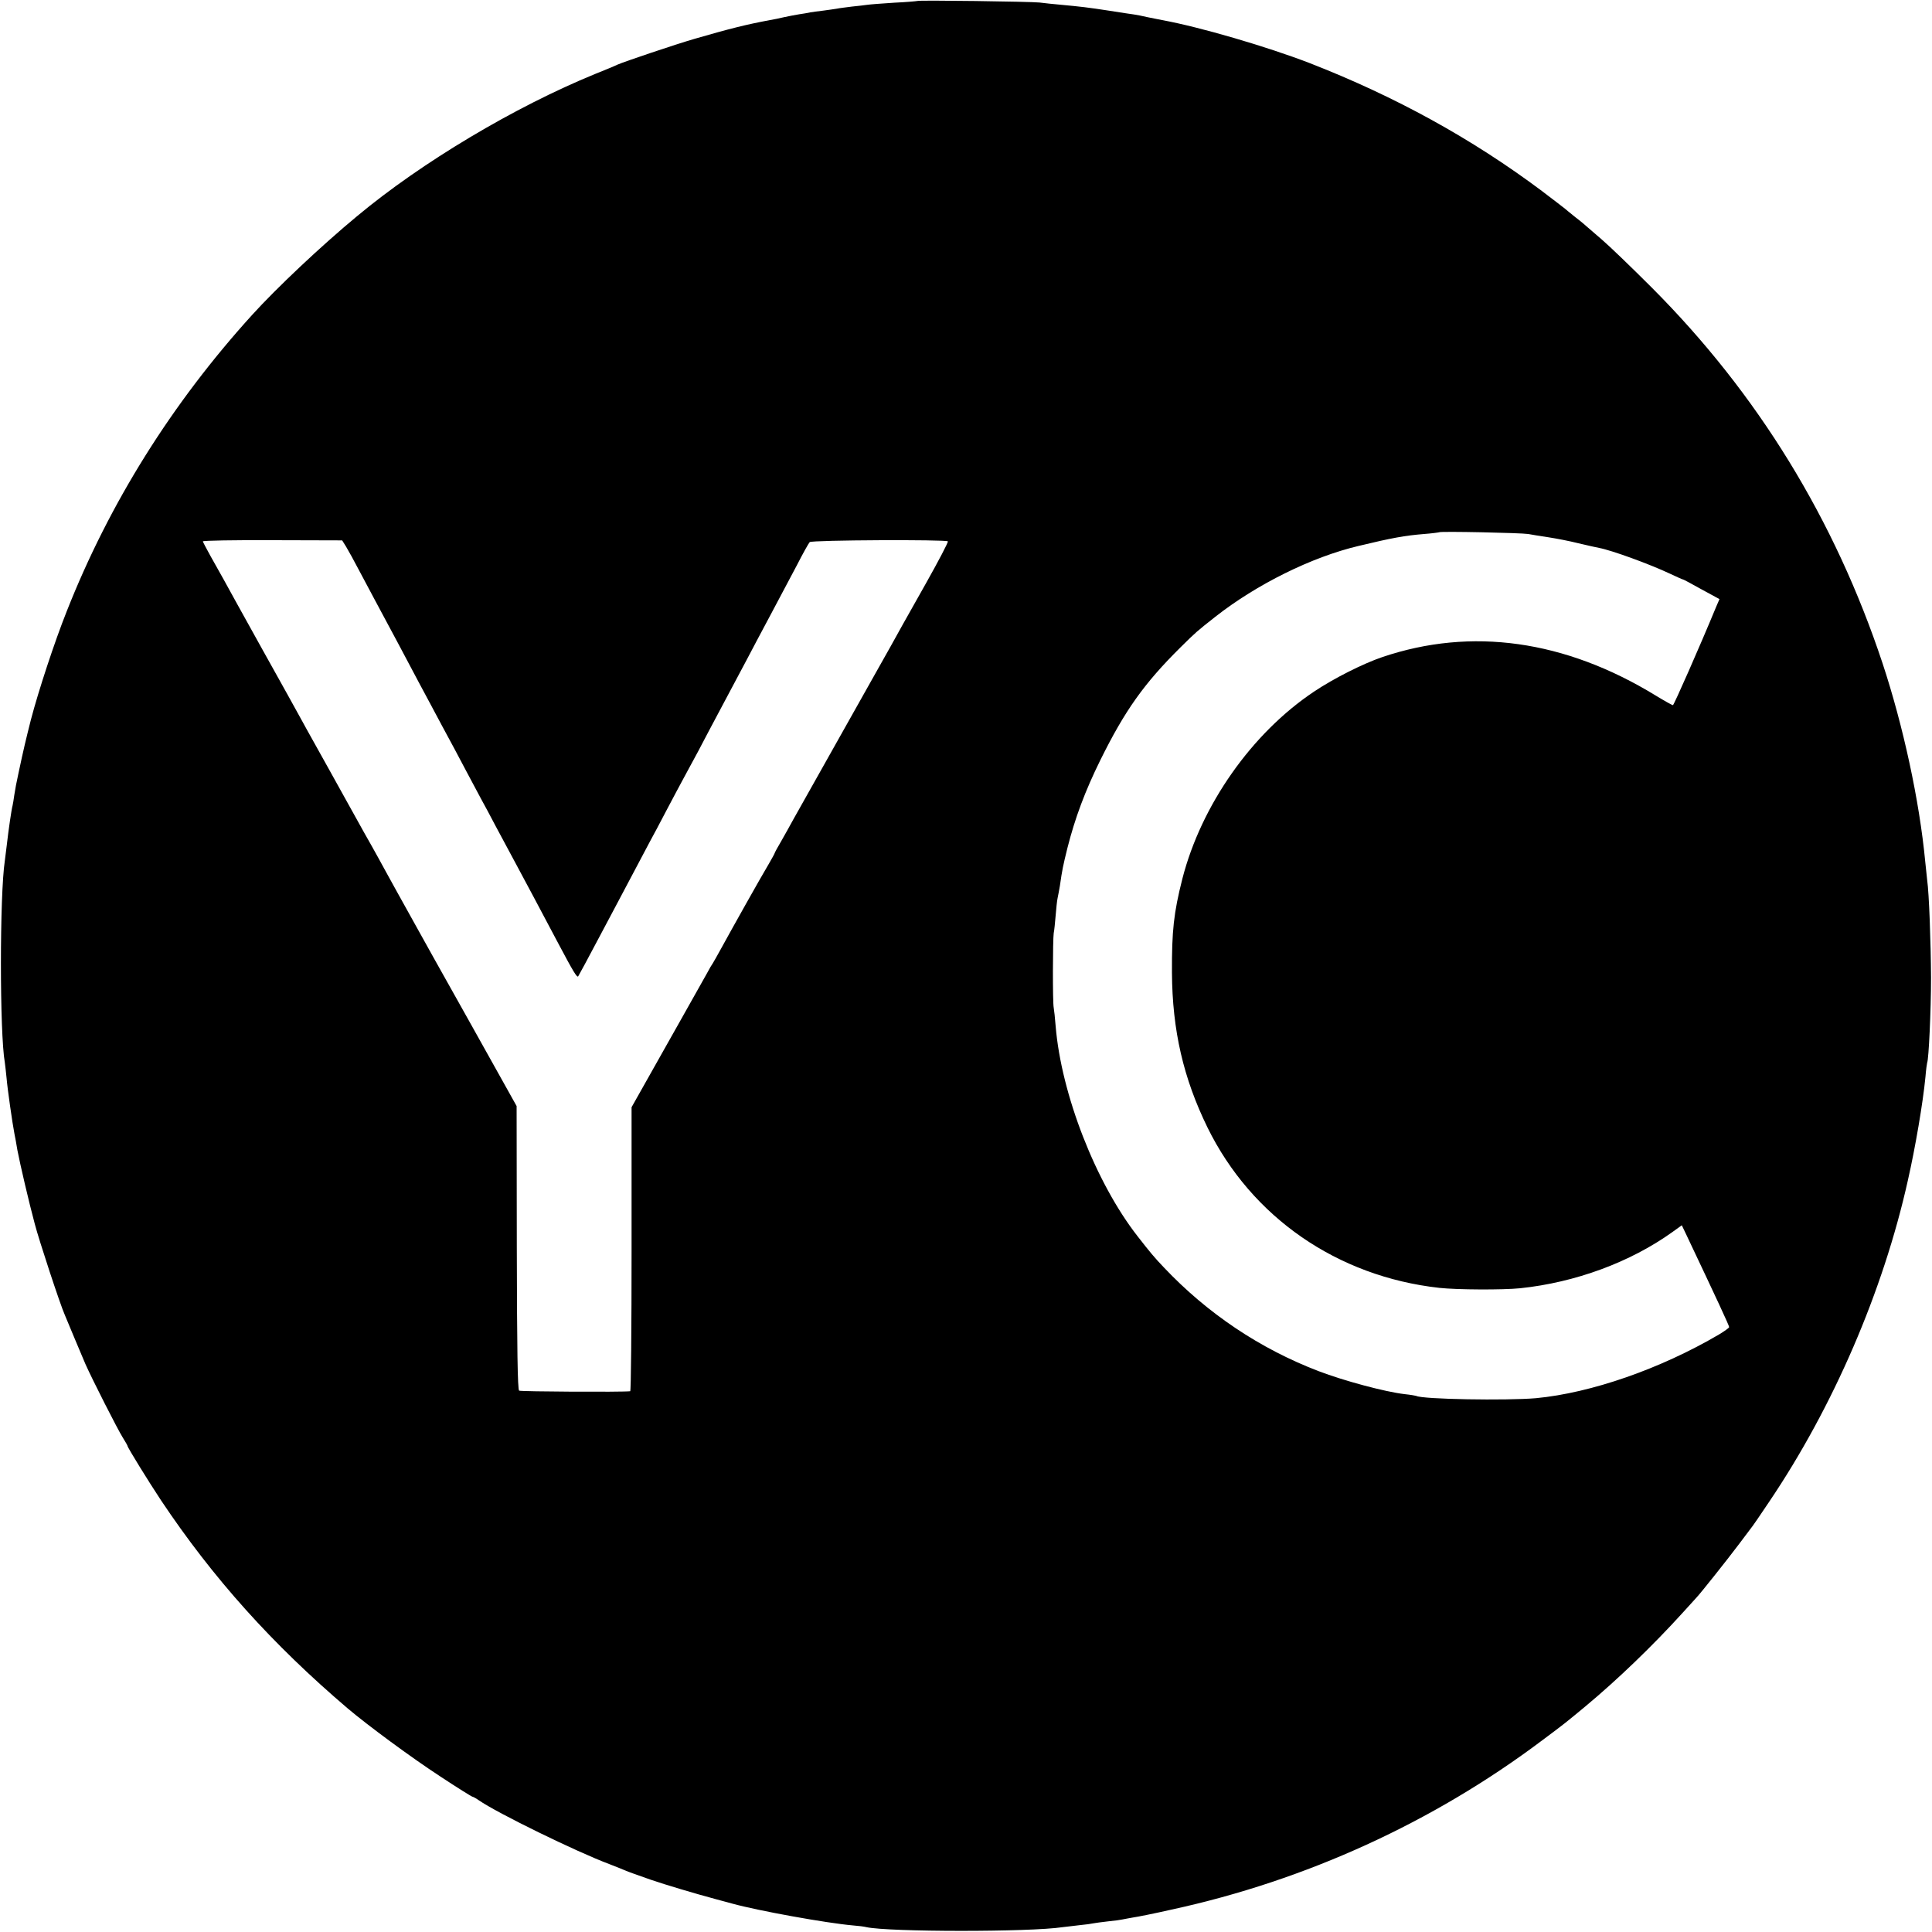
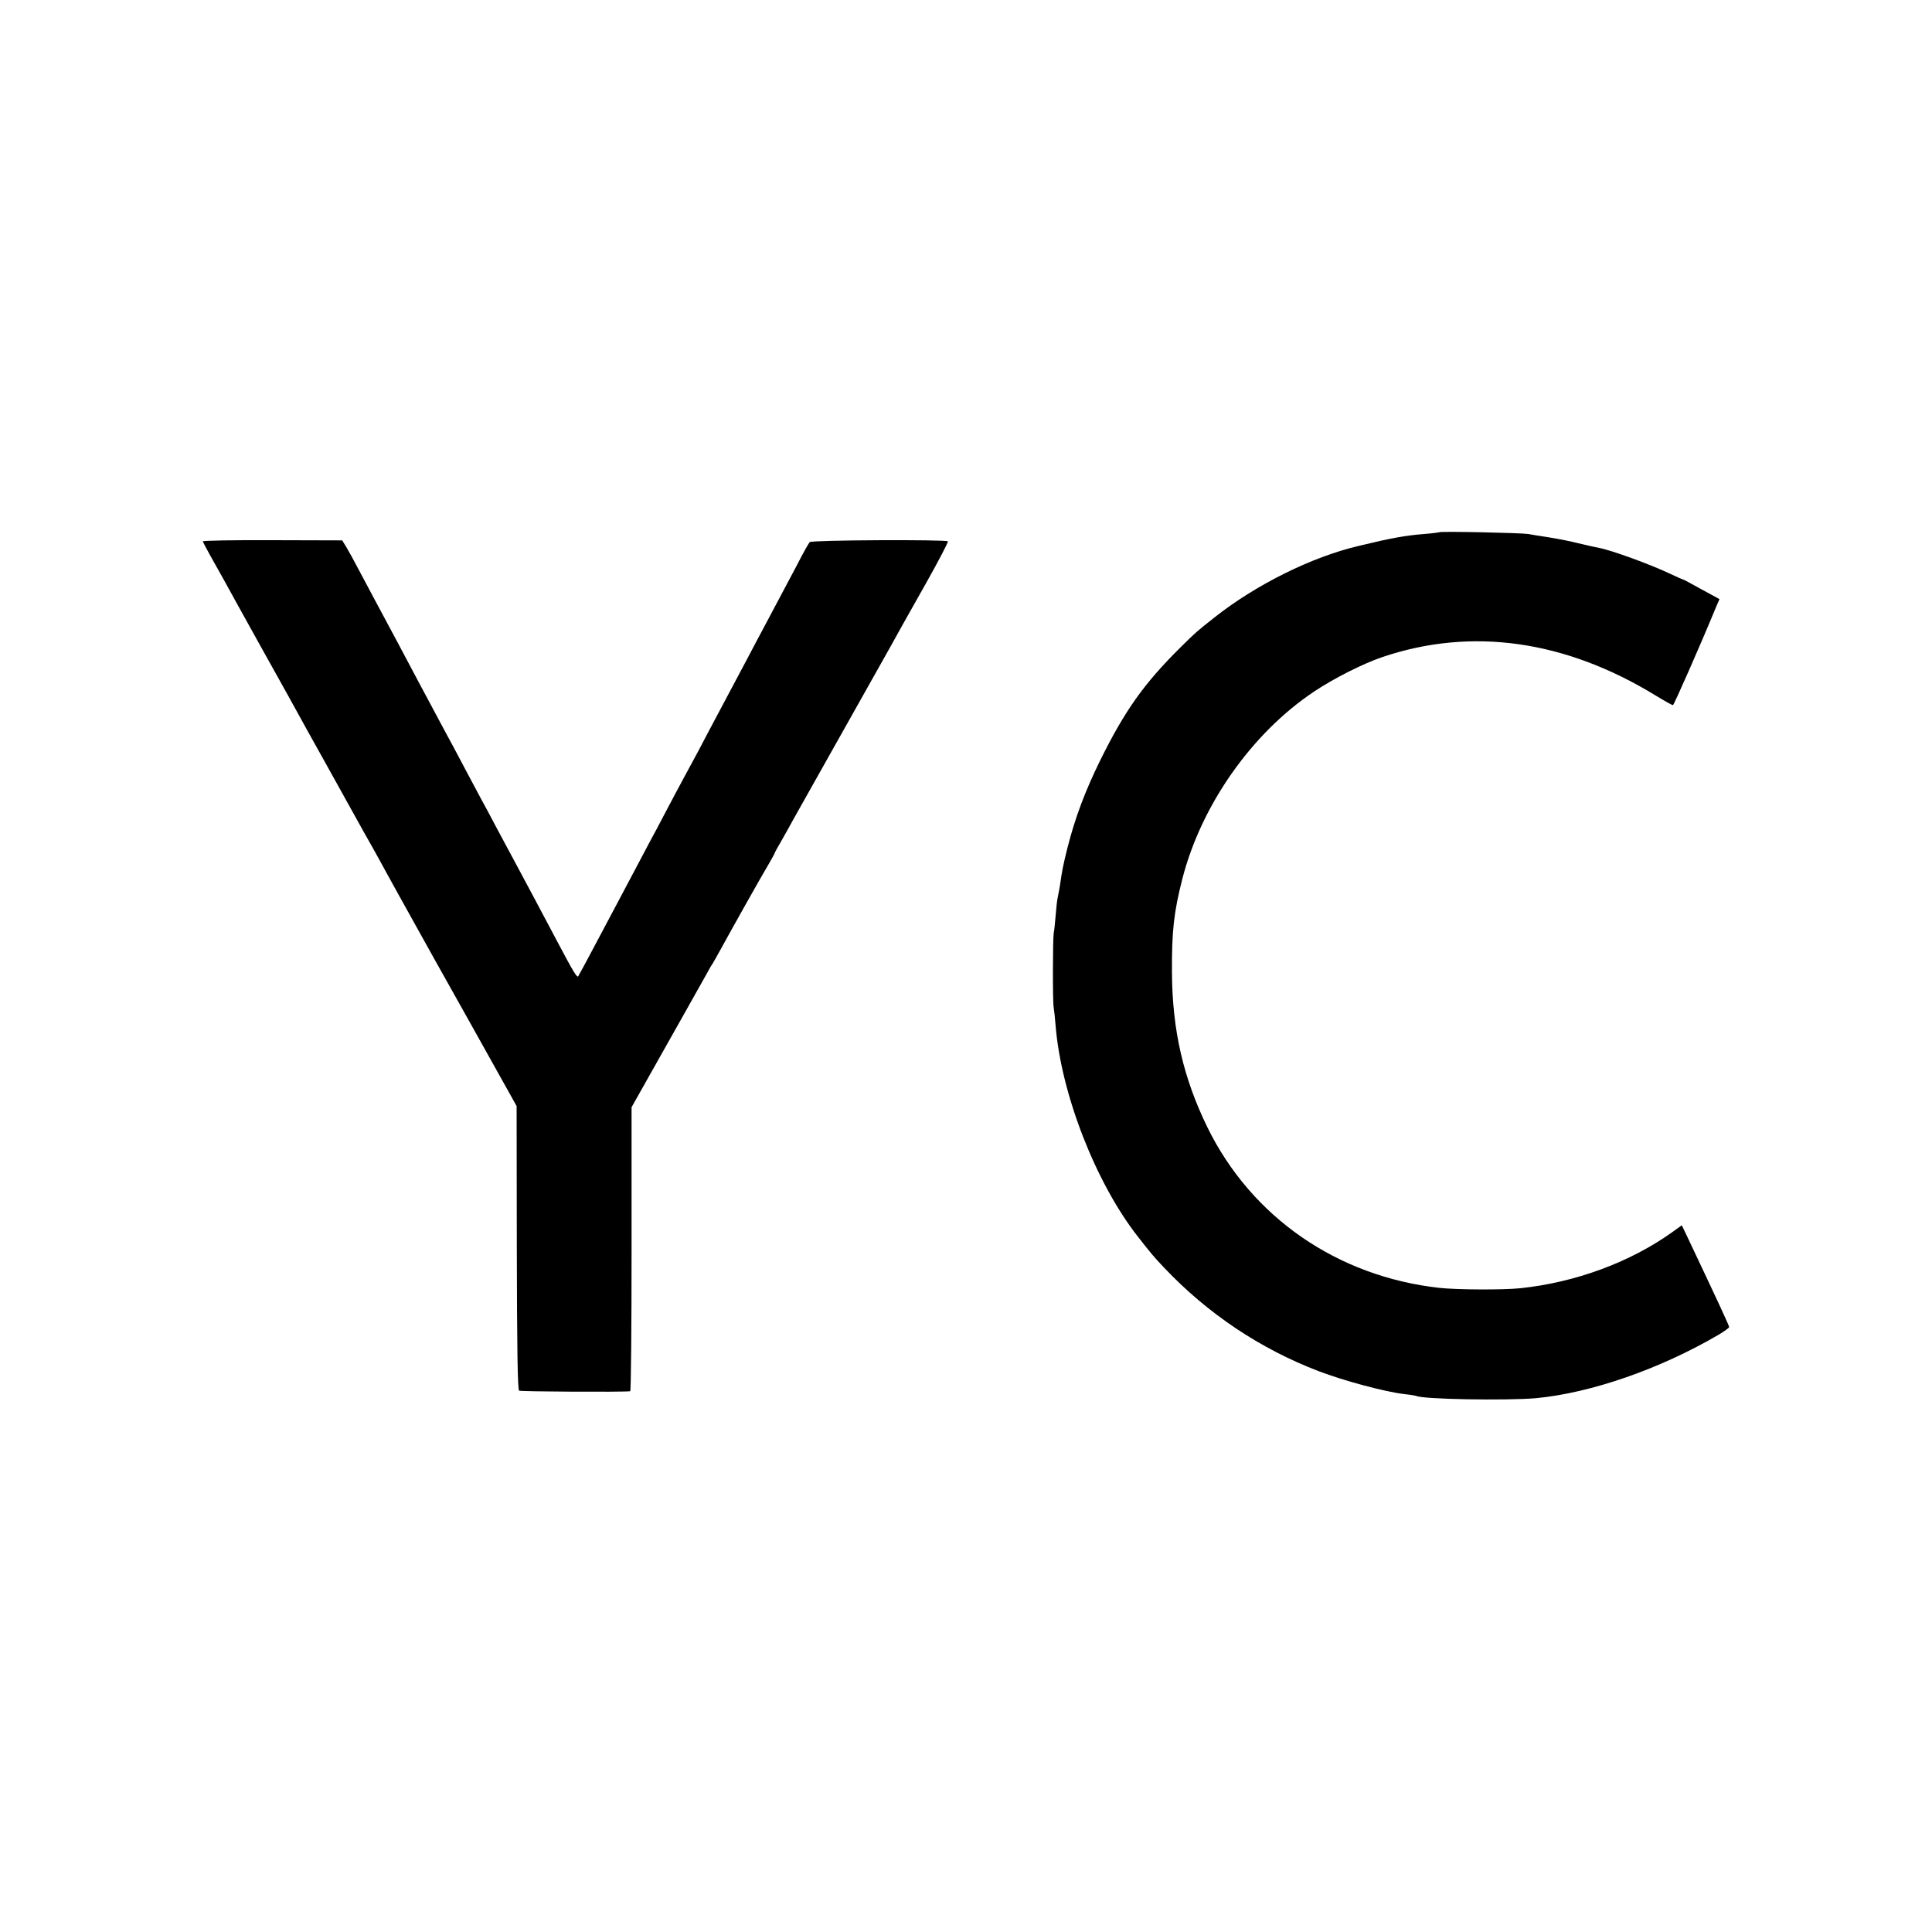
<svg xmlns="http://www.w3.org/2000/svg" version="1.0" width="1000pt" height="1000pt" viewBox="0 0 1000 1000">
-   <path d="M474.8.5c-.2.1-5.6.6-12 .9-6.5.4-12.8.9-14 1.1-1.3.2-4.8.6-7.8.9-3 .4-6.6.8-7.9 1.1-1.4.2-4.5.7-7 1-2.5.3-5.6.7-6.7.9-1.2.3-3.8.7-5.8 1-1.9.3-5.5 1-7.8 1.5-2.4.6-5.6 1.2-7.3 1.5-12.3 2.3-20.7 4.4-39 9.7-9.7 2.8-36.4 11.8-40 13.4-1.6.8-6.8 2.9-11.5 4.8-41.6 17-89.9 45.8-123.2 73.6-18.6 15.4-41.6 37.1-54.3 51.1-41.4 45.6-73.9 97.4-96 153.5-6.3 15.8-14.6 41.1-18.5 56-2.6 10.3-3.7 14.8-6.5 28-1.1 5-1.5 7.3-2.1 11-.3 2.2-.7 4.7-.9 5.5-.5 1.6-2.1 12.5-3 20.5-.3 2.7-.8 6.3-1 8-2.7 17.7-2.7 89.4 0 104.5.2 1.4.6 5 .9 8 .4 5.1 3 23.4 4.1 29 .3 1.4 1 5.1 1.5 8.3 1.3 6.9 6 27.1 9 38.2 2.2 8.5 13.2 41.9 15.5 47 .7 1.6 2.9 7 5 12 2.1 4.9 4.6 11 5.7 13.5 3.4 7.7 16.7 33.9 19.3 38 1.4 2.2 2.5 4.2 2.5 4.4 0 .8 11 18.6 17.3 28.1 26.9 40.3 57.6 74.5 96.7 107.8 10.4 8.8 32.9 25.4 47.9 35.2 8.8 5.8 16.3 10.5 16.7 10.5.3 0 1.8.8 3.2 1.8 9.5 6.6 50.6 26.7 67.7 33.1 3.3 1.3 6.9 2.7 8 3.2 1.8.8 6.4 2.4 13.5 4.9 7.3 2.5 23 7.2 33.5 10 1.7.5 5.5 1.5 8.5 2.3 13.4 3.7 48.8 10.1 62.5 11.3 2.8.2 5.9.6 7 .9 11.4 2.5 84.3 2.6 101.5 0 1.4-.2 5.2-.6 8.5-1 3.3-.3 6.7-.8 7.5-1 .8-.2 4.2-.6 7.5-1 3.3-.3 6.7-.8 7.5-1 .8-.2 3.3-.6 5.4-1 2.2-.3 11.2-2.1 20-4.1 69.6-15.1 135.4-45.2 191.7-87.5 12.6-9.4 12.1-9.1 22.4-17.6 16.7-13.9 34.9-31.4 50.6-48.7 3-3.3 6.1-6.7 6.9-7.6 2.2-2.3 15.8-19.4 21.9-27.5 2.9-3.9 5.8-7.7 6.4-8.5.7-.8 4.9-6.9 9.3-13.5 33.3-49.3 59.1-109.1 71.9-166.5 3.9-17.2 7.8-40.1 9.1-53.5.3-3.9.8-7.2.9-7.5.8-1.5 2-27 2-44-.1-18.1-1-43.5-2-50.5-.2-1.7-.6-5.9-1-9.5-3-31.6-11.4-70.3-22.1-102.7-24.7-74.4-64.6-139.5-119.4-194.4-10.2-10.2-21.9-21.5-26-25-4.1-3.5-7.7-6.6-8-6.9-.3-.3-2.7-2.4-5.5-4.5-2.7-2.2-5.2-4.2-5.5-4.5-.3-.3-5.7-4.4-12-9.2-36.2-27.1-75.9-48.9-120-66.1-22.3-8.6-57.2-18.8-76.5-22.3-1.6-.3-5-1-7.5-1.5-2.5-.6-5.6-1.2-7-1.4-1.4-.2-7-1-12.5-1.9-11.6-1.8-15.4-2.2-25-3.1-3.8-.3-9-.9-11.5-1.2-4.6-.5-62.6-1.3-63.2-.8zM791 276.4c1.9.4 6.7 1.1 10.5 1.7 3.9.6 10.8 1.9 15.5 3.1 4.7 1.1 9.5 2.2 10.7 2.4 6.4 1.2 26 8.3 36.8 13.4 3.5 1.7 6.6 3 6.8 3 .2 0 4.5 2.3 9.5 5.1l9.2 5-1.6 3.7c-8.8 21.3-22 51.2-22.5 51.2-.4 0-4.5-2.3-9.1-5.1-46.8-28.6-95.2-35.4-141.3-19.8-9.8 3.3-25.3 11.1-35.4 17.9-32.2 21.5-58.3 58.7-68.1 96.8-4.5 17.7-5.5 27.1-5.4 48.7.2 29.9 5.9 54.5 18.4 80.1 22.8 46.4 67.1 77.1 120 83 9.3 1 32.8 1.1 41.8.2 28.7-3 57-13.5 78.7-29l5-3.6 2.2 4.6c16.2 34.2 22.3 47.3 22.3 48.1 0 .4-2.4 2.1-5.2 3.8-30.3 17.8-66.2 30.3-94.8 33-15.2 1.3-59 .6-62-1.2-.3-.1-3-.6-6-.9-10.2-1.2-31.4-6.9-44.5-11.9-30.3-11.6-57.5-29.8-80.1-53.7-4.7-4.9-7.2-7.9-13.5-16-21.7-27.7-39.6-73.6-42.5-108.9-.3-4.1-.8-8.4-1-9.5-.6-2.8-.5-35.4 0-38.6.3-1.4.7-5.5 1-9.1.3-3.7.7-7.7 1-9 .3-1.3.8-4.2 1.2-6.4 1.2-8.4 1.6-10.3 3.9-19.6 3.9-15.4 9.1-29.4 17-45.4 12.7-25.7 22.6-39.7 41.6-58.5 8-7.9 8.1-8 18-15.8 21.4-16.8 49.9-30.9 74-36.6 17.4-4.2 24.1-5.4 34-6.2 4-.3 7.6-.8 7.8-.9.5-.6 42.4.3 46.1.9zm-611.9 6.5c1.1 1.8 4.2 7.4 6.8 12.4 2.7 5.1 6.3 11.9 8.1 15.2 7.1 13.2 17 31.7 23.2 43.5 2.5 4.7 7.7 14.3 11.5 21.5 3.9 7.1 9.4 17.5 12.3 23 2.9 5.5 6.5 12.2 8 15 1.5 2.7 4.9 9 7.5 14 2.6 4.9 7.6 14.2 11 20.5 5.9 11 10.3 19.2 21.3 40 7.8 14.7 9.9 18.3 10.5 17.3.6-1 5.1-9.3 10.9-20.3 2.5-4.7 6.3-11.9 8.5-16s6.6-12.5 9.8-18.5c3.2-6.1 6.8-12.9 8.1-15.3 1.3-2.3 5.1-9.5 8.5-16 3.4-6.4 7.4-14 8.9-16.7 1.5-2.8 4.8-8.8 7.3-13.5 2.4-4.7 8.2-15.5 12.7-24s10.2-19.1 12.5-23.5c2.3-4.4 7.8-14.8 12.2-23 4.4-8.3 10.6-20 13.8-26 3.1-6.1 6.1-11.4 6.6-11.9 1-1.1 70.9-1.4 71.5-.4.3.4-4.8 10.1-11.2 21.5-13.1 23.3-13.9 24.6-18.1 32.3-1.7 3-13.1 23.3-25.3 45-12.2 21.7-23.6 42-25.3 45-1.6 3-4.5 8.1-6.3 11.3-1.9 3.2-3.4 6-3.4 6.2 0 .2-1.4 2.8-3.1 5.7-4.2 7-19.6 34.5-24.4 43.3-2.1 3.8-4.1 7.4-4.5 8-.4.5-1.9 3-3.2 5.5-4.3 7.6-20.6 36.7-30 53.3l-8.9 15.8v73.5c0 40.4-.3 73.4-.7 73.5-4.4.5-56.7.2-57.5-.3-.8-.4-1.1-22.2-1.2-74l-.1-73.3-24.3-43.5c-13.4-23.9-25.8-46-27.4-49-1.7-3-6.2-11.1-10-18s-8.3-15-9.9-18c-1.7-3-4.9-8.9-7.3-13-2.3-4.1-5.7-10.2-7.5-13.5-3.3-5.9-16.5-29.8-20.3-36.5-1.1-1.9-3.2-5.8-4.7-8.5-1.5-2.8-10.5-19-20-36-9.5-17.1-18.6-33.5-20.2-36.5-1.7-3-4.8-8.5-6.9-12.3-2.1-3.8-3.9-7.2-3.9-7.5 0-.4 16.2-.7 36.1-.6l36 .1 2 3.2z" fill="#000000" />
+   <path d="M474.8.5zM791 276.4c1.9.4 6.7 1.1 10.5 1.7 3.9.6 10.8 1.9 15.5 3.1 4.7 1.1 9.5 2.2 10.7 2.4 6.4 1.2 26 8.3 36.8 13.4 3.5 1.7 6.6 3 6.8 3 .2 0 4.5 2.3 9.5 5.1l9.2 5-1.6 3.7c-8.8 21.3-22 51.2-22.5 51.2-.4 0-4.5-2.3-9.1-5.1-46.8-28.6-95.2-35.4-141.3-19.8-9.8 3.3-25.3 11.1-35.4 17.9-32.2 21.5-58.3 58.7-68.1 96.8-4.5 17.7-5.5 27.1-5.4 48.7.2 29.9 5.9 54.5 18.4 80.1 22.8 46.4 67.1 77.1 120 83 9.3 1 32.8 1.1 41.8.2 28.7-3 57-13.5 78.7-29l5-3.6 2.2 4.6c16.2 34.2 22.3 47.3 22.3 48.1 0 .4-2.4 2.1-5.2 3.8-30.3 17.8-66.2 30.3-94.8 33-15.2 1.3-59 .6-62-1.2-.3-.1-3-.6-6-.9-10.2-1.2-31.4-6.9-44.5-11.9-30.3-11.6-57.5-29.8-80.1-53.7-4.7-4.9-7.2-7.9-13.5-16-21.7-27.7-39.6-73.6-42.5-108.9-.3-4.1-.8-8.4-1-9.5-.6-2.8-.5-35.4 0-38.6.3-1.4.7-5.5 1-9.1.3-3.7.7-7.7 1-9 .3-1.3.8-4.2 1.2-6.4 1.2-8.4 1.6-10.3 3.9-19.6 3.9-15.4 9.1-29.4 17-45.4 12.7-25.7 22.6-39.7 41.6-58.5 8-7.9 8.1-8 18-15.8 21.4-16.8 49.9-30.9 74-36.6 17.4-4.2 24.1-5.4 34-6.2 4-.3 7.6-.8 7.8-.9.5-.6 42.4.3 46.1.9zm-611.9 6.5c1.1 1.8 4.2 7.4 6.8 12.4 2.7 5.1 6.3 11.9 8.1 15.2 7.1 13.2 17 31.7 23.2 43.5 2.5 4.7 7.7 14.3 11.5 21.5 3.9 7.1 9.4 17.5 12.3 23 2.9 5.5 6.5 12.2 8 15 1.5 2.7 4.9 9 7.5 14 2.6 4.9 7.6 14.2 11 20.5 5.9 11 10.3 19.2 21.3 40 7.8 14.7 9.9 18.3 10.5 17.3.6-1 5.1-9.3 10.9-20.3 2.5-4.7 6.3-11.9 8.5-16s6.6-12.5 9.8-18.5c3.2-6.1 6.8-12.9 8.1-15.3 1.3-2.3 5.1-9.5 8.5-16 3.4-6.4 7.4-14 8.9-16.7 1.5-2.8 4.8-8.8 7.3-13.5 2.4-4.7 8.2-15.5 12.7-24s10.2-19.1 12.5-23.5c2.3-4.4 7.8-14.8 12.2-23 4.4-8.3 10.6-20 13.8-26 3.1-6.1 6.1-11.4 6.6-11.9 1-1.1 70.9-1.4 71.5-.4.3.4-4.8 10.1-11.2 21.5-13.1 23.3-13.9 24.6-18.1 32.3-1.7 3-13.1 23.3-25.3 45-12.2 21.7-23.6 42-25.3 45-1.6 3-4.5 8.1-6.3 11.3-1.9 3.2-3.4 6-3.4 6.2 0 .2-1.4 2.8-3.1 5.7-4.2 7-19.6 34.5-24.4 43.3-2.1 3.8-4.1 7.4-4.5 8-.4.5-1.9 3-3.2 5.5-4.3 7.6-20.6 36.7-30 53.3l-8.9 15.8v73.5c0 40.4-.3 73.4-.7 73.5-4.4.5-56.7.2-57.5-.3-.8-.4-1.1-22.2-1.2-74l-.1-73.3-24.3-43.5c-13.4-23.9-25.8-46-27.4-49-1.7-3-6.2-11.1-10-18s-8.3-15-9.9-18c-1.7-3-4.9-8.9-7.3-13-2.3-4.1-5.7-10.2-7.5-13.5-3.3-5.9-16.5-29.8-20.3-36.5-1.1-1.9-3.2-5.8-4.7-8.5-1.5-2.8-10.5-19-20-36-9.5-17.1-18.6-33.5-20.2-36.5-1.7-3-4.8-8.5-6.9-12.3-2.1-3.8-3.9-7.2-3.9-7.5 0-.4 16.2-.7 36.1-.6l36 .1 2 3.2z" fill="#000000" />
</svg>